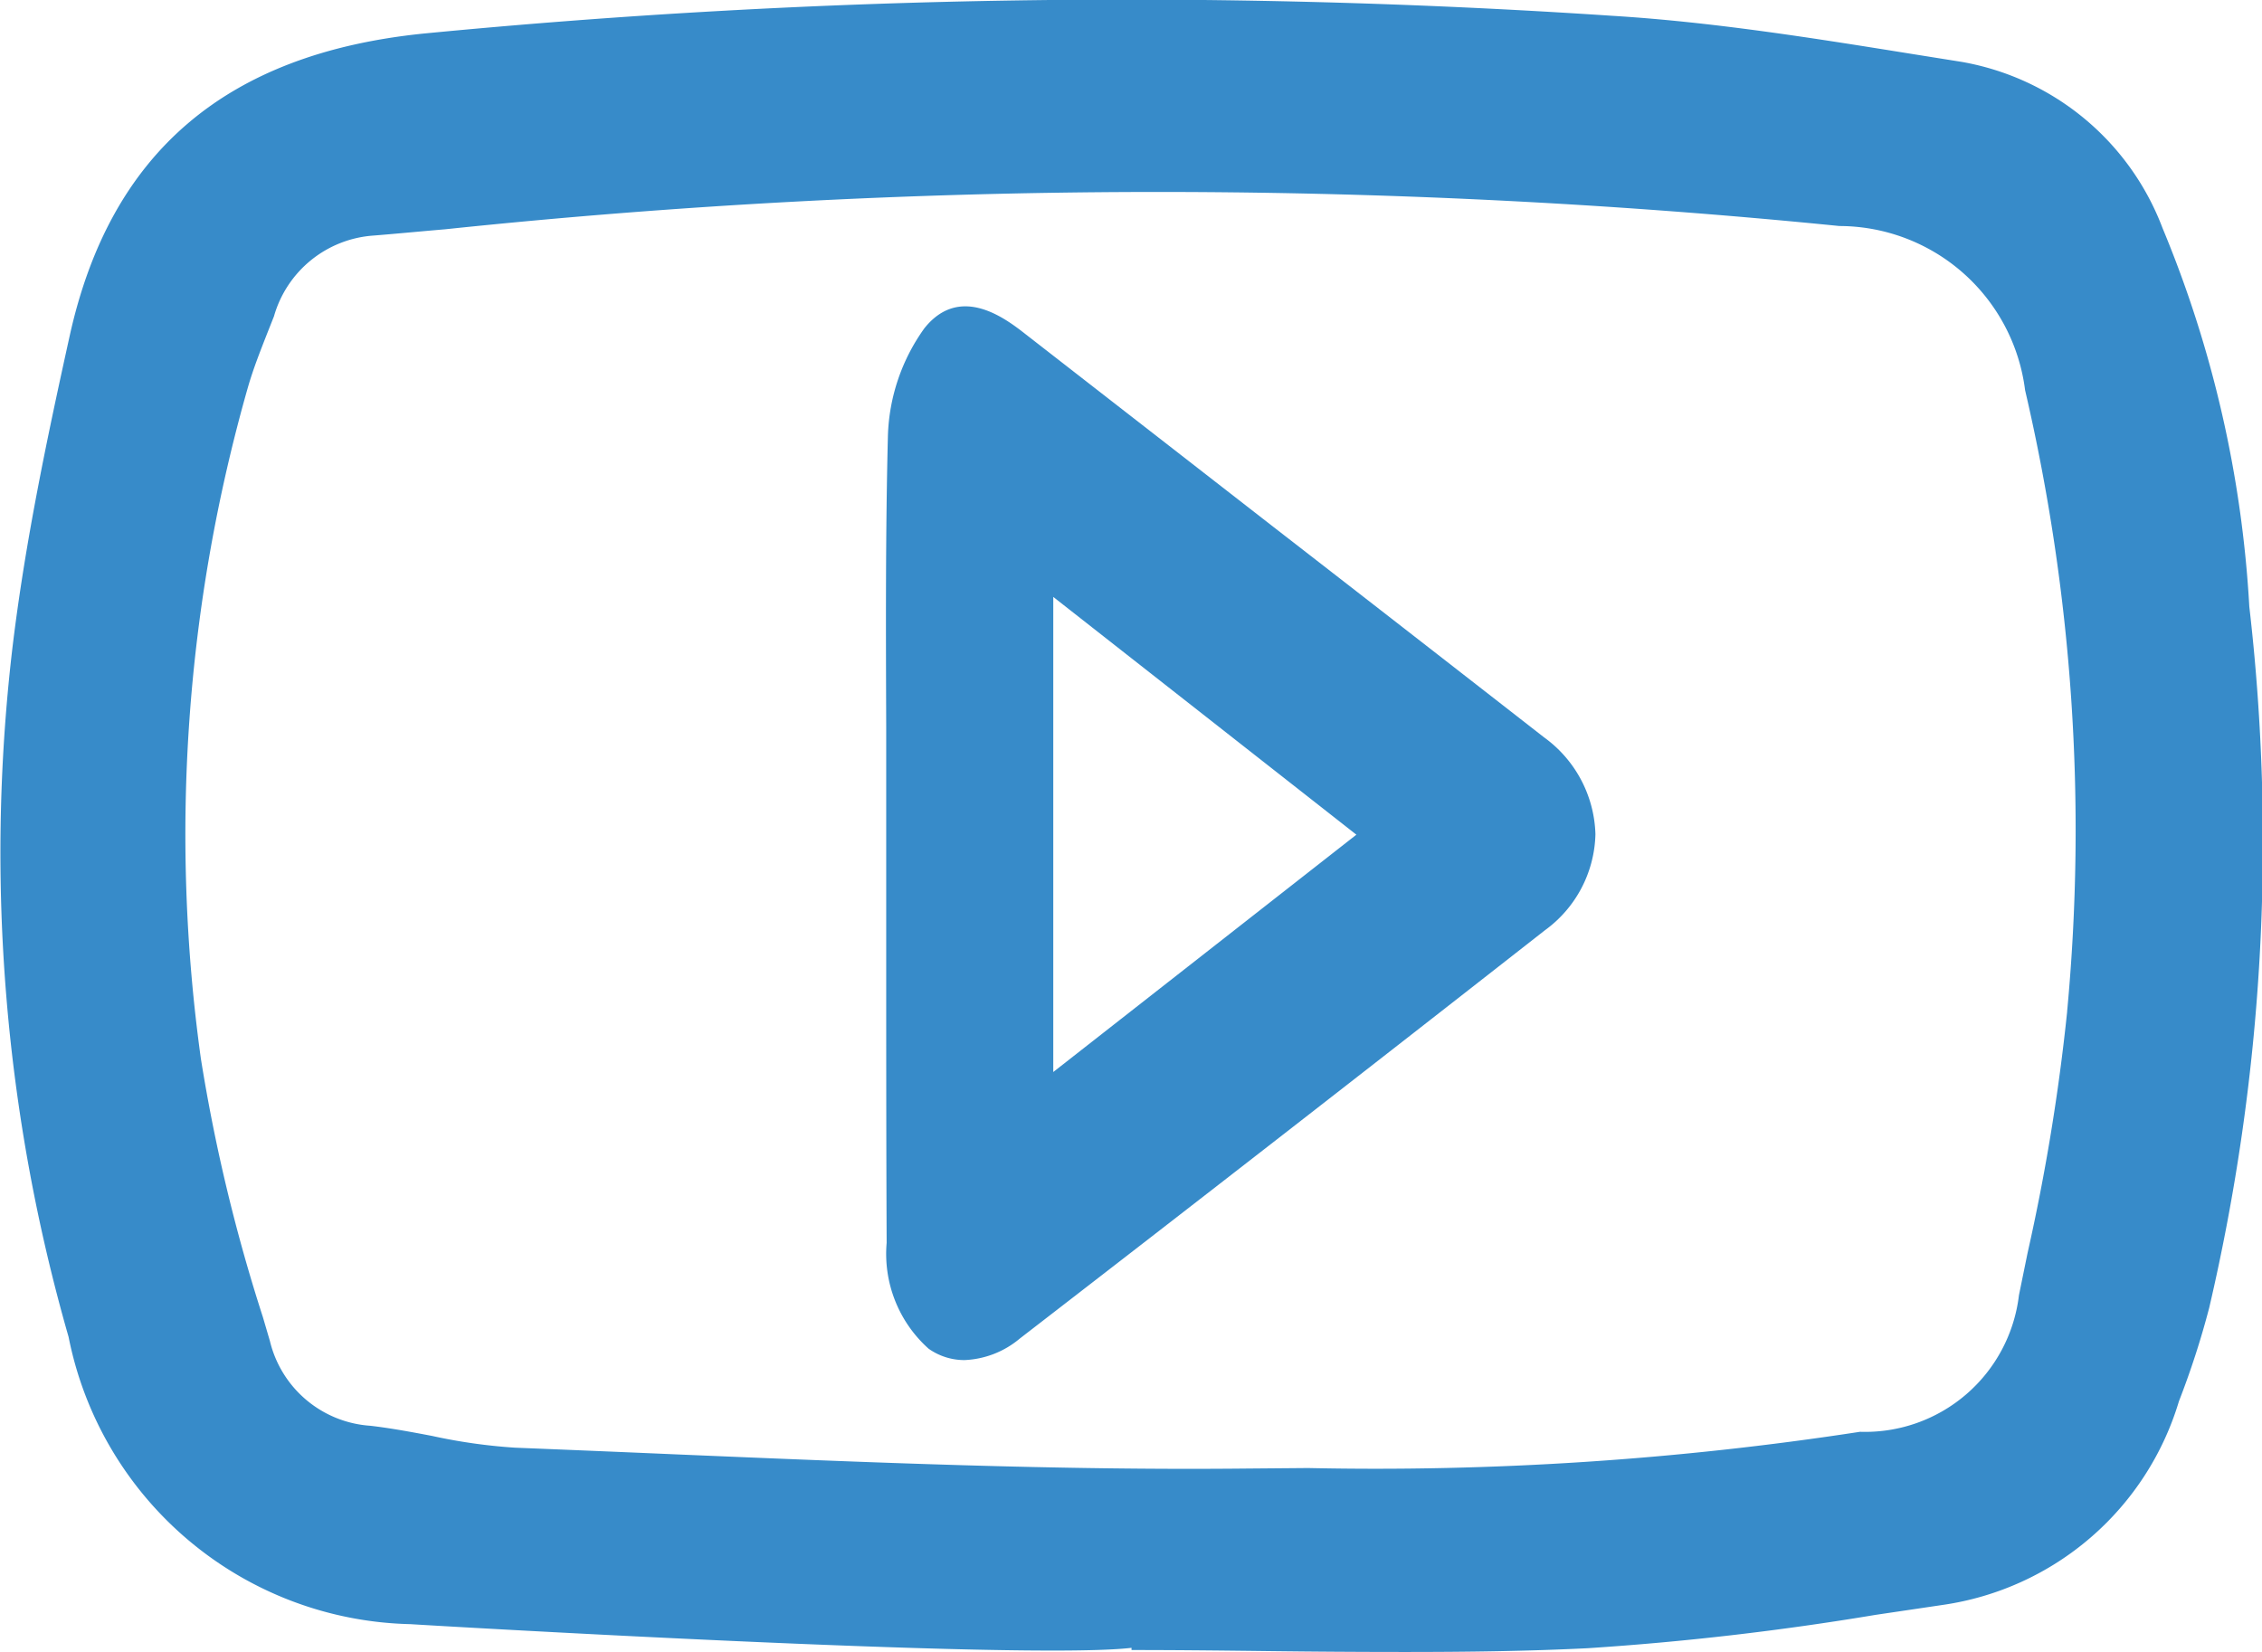
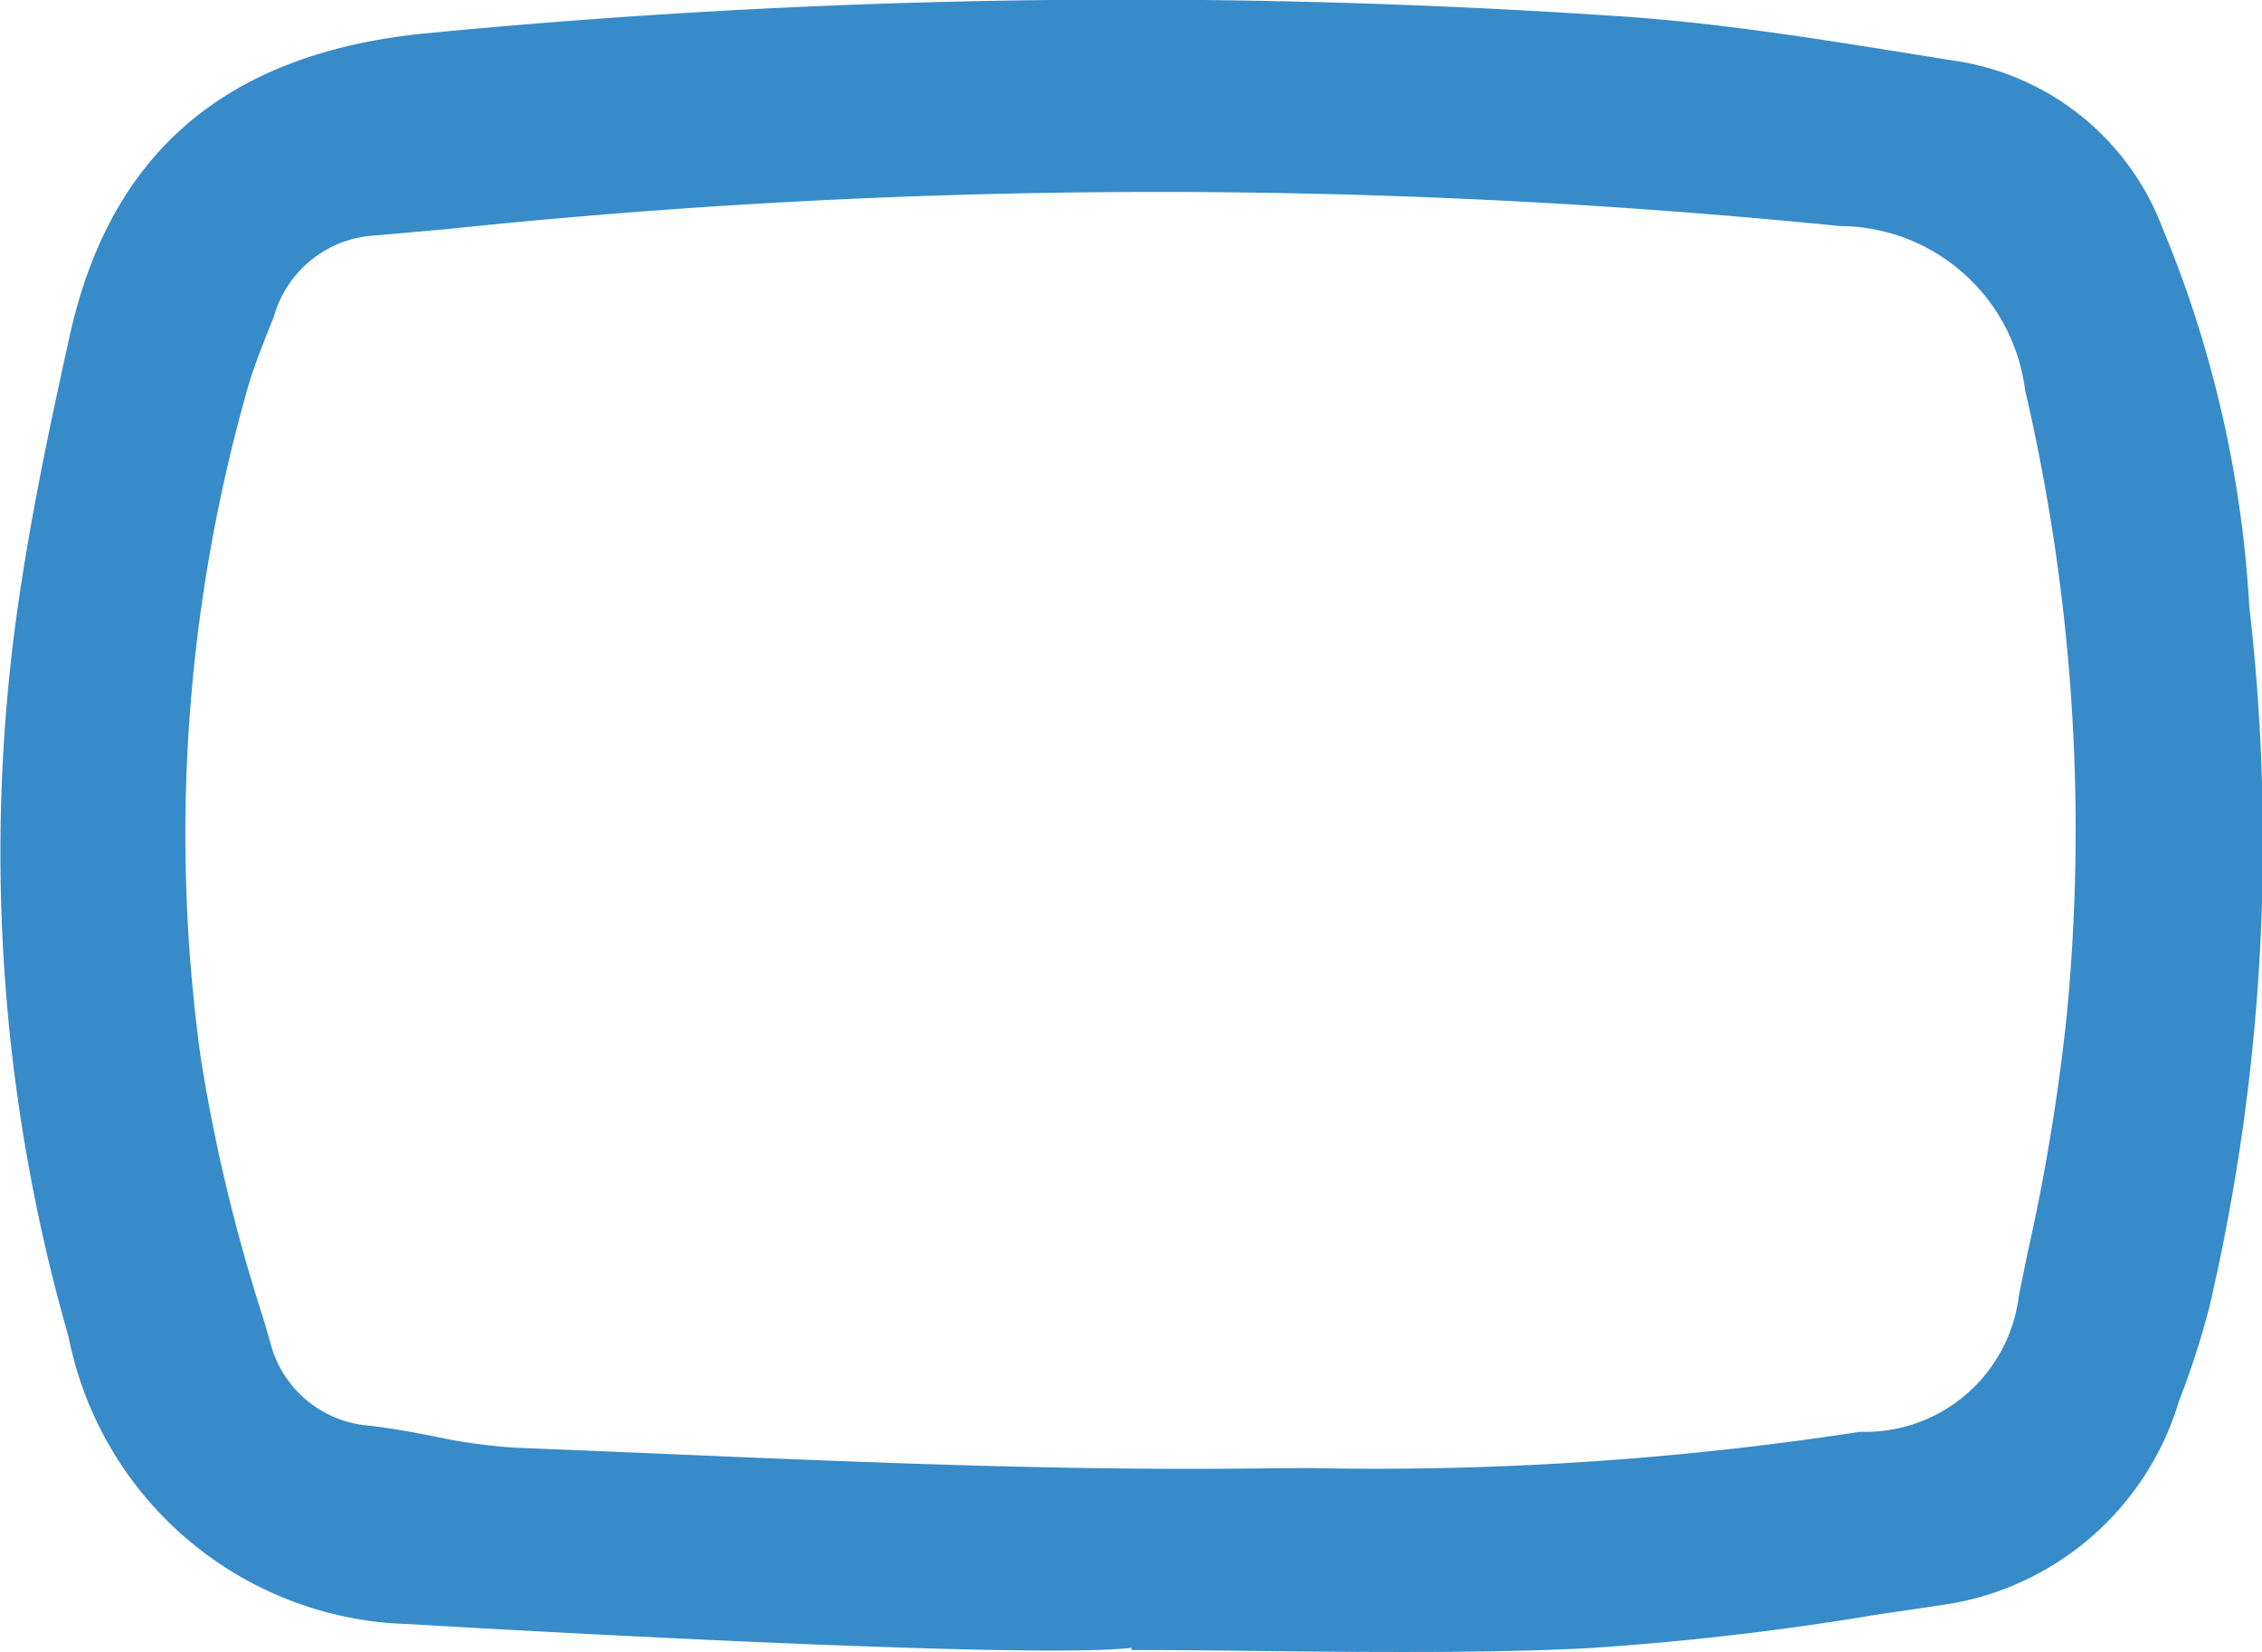
<svg xmlns="http://www.w3.org/2000/svg" id="Youtube" width="36.015" height="26.306" viewBox="0 0 36.015 26.306">
  <path id="Caminho_29" data-name="Caminho 29" d="M-529.513,822a18.354,18.354,0,0,0-1.382-6.029,4.191,4.191,0,0,0-3.2-2.646l-.783-.125c-1.563-.251-3.18-.511-4.787-.609a116.094,116.094,0,0,0-18.913.283c-3.148.32-4.992,1.894-5.638,4.812-.353,1.6-.715,3.3-.918,5.02a27.936,27.936,0,0,0,.9,10.922,5.677,5.677,0,0,0,5.442,4.574c.1.008,9.752.58,11.482.377v.035c.725,0,1.452.008,2.178.017s1.446.014,2.179.014c.967,0,1.942-.012,2.907-.06a45.909,45.909,0,0,0,4.583-.531l1.067-.158a4.613,4.613,0,0,0,3.763-3.245,13.476,13.476,0,0,0,.482-1.489A32.621,32.621,0,0,0-529.513,822Zm-2.9,6.446a32.974,32.974,0,0,1-.631,3.848l-.137.671a2.467,2.467,0,0,1-2.53,2.174,50.79,50.79,0,0,1-8.788.577l-.952.008c-3.032.032-6.13-.1-9.122-.226q-1.275-.055-2.55-.106a8.787,8.787,0,0,1-1.327-.188c-.327-.062-.652-.123-.979-.161a1.767,1.767,0,0,1-1.6-1.351l-.111-.378a27.393,27.393,0,0,1-.988-4.119,25.955,25.955,0,0,1,.751-10.694c.087-.3.2-.583.313-.872l.1-.252a1.776,1.776,0,0,1,1.583-1.286c.318-.025.7-.062,1.143-.1a108.741,108.741,0,0,1,22.2-.052,2.987,2.987,0,0,1,2.955,2.614A30.862,30.862,0,0,1-532.414,828.448Z" transform="translate(565.326 -812.34)" fill="#378bc9" />
-   <path id="Caminho_30" data-name="Caminho 30" d="M-546.173,822.866q-2.161-1.685-4.326-3.364l-3.922-3.05c-.313-.245-1.045-.818-1.618-.1a3.09,3.09,0,0,0-.581,1.717c-.039,1.544-.032,3.111-.027,4.628l0,1.68,0,1.793c0,1.582,0,3.163.007,4.746a2.025,2.025,0,0,0,.667,1.684.983.983,0,0,0,.573.182,1.461,1.461,0,0,0,.879-.342q4.187-3.232,8.359-6.5a1.945,1.945,0,0,0,.807-1.532A1.971,1.971,0,0,0-546.173,822.866Zm-2.988,1.55-4.826,3.779V820.63Z" transform="translate(570.757 -811.125)" fill="#378bc9" />
</svg>